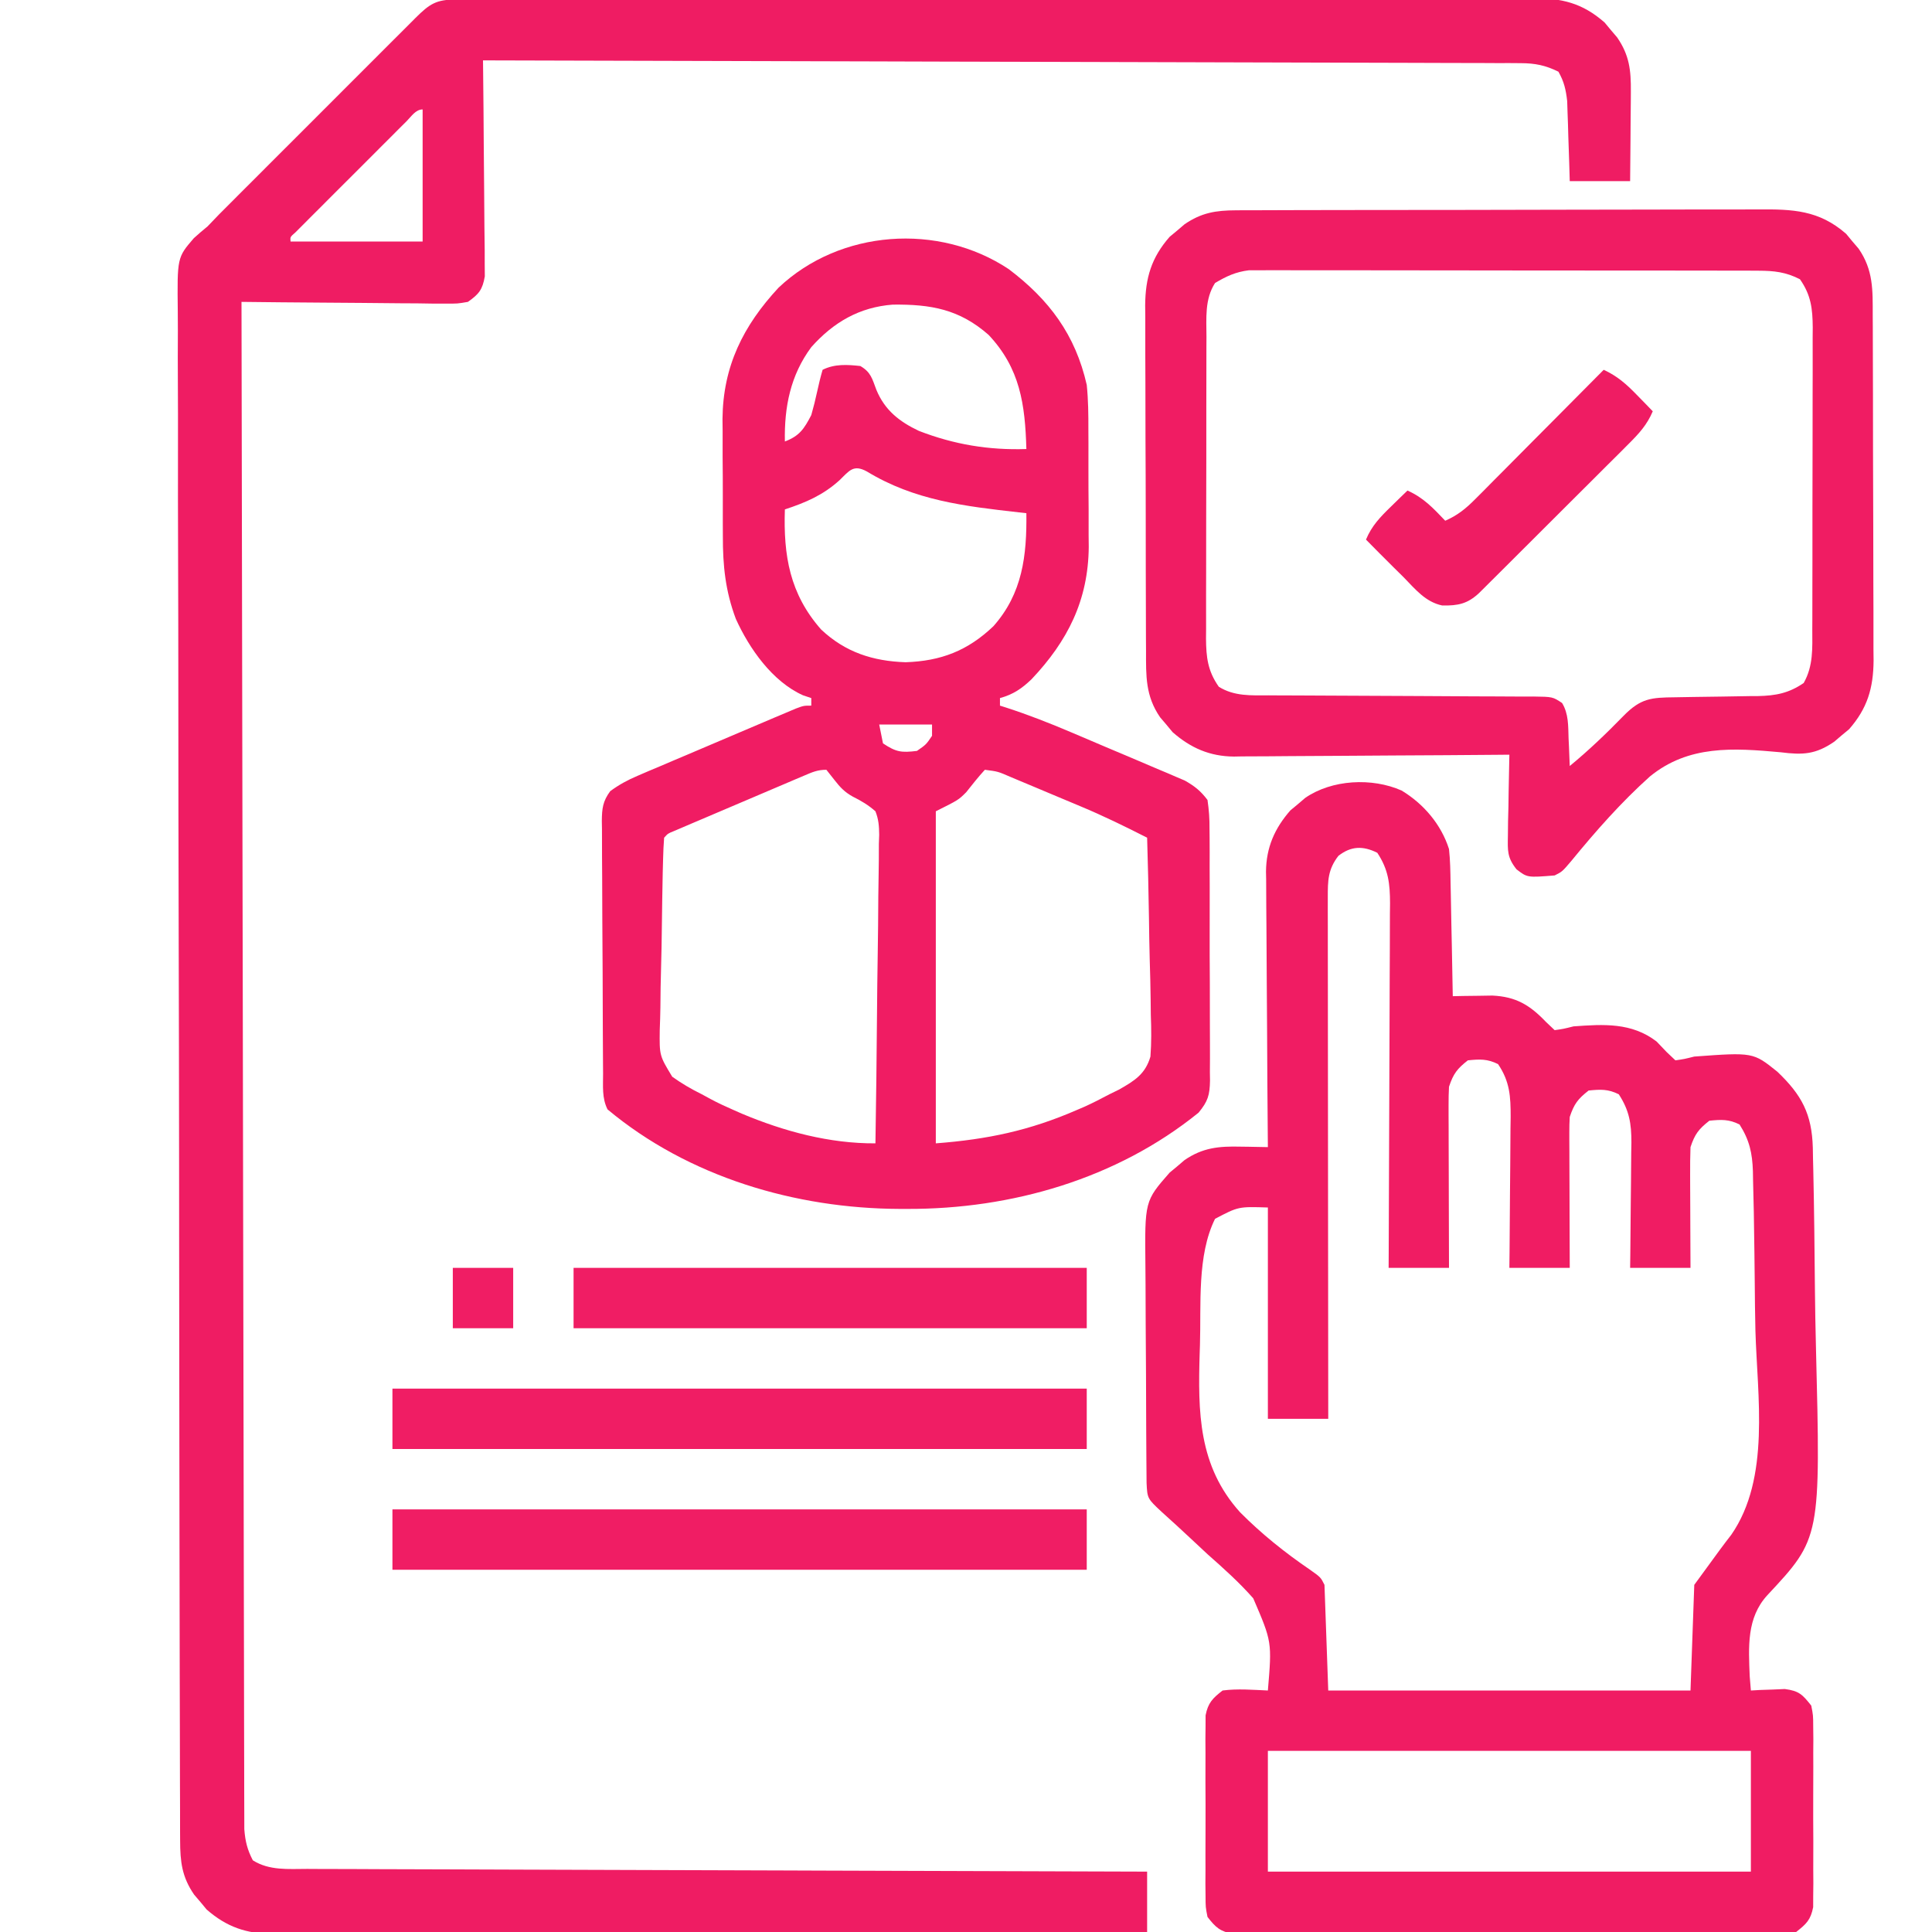
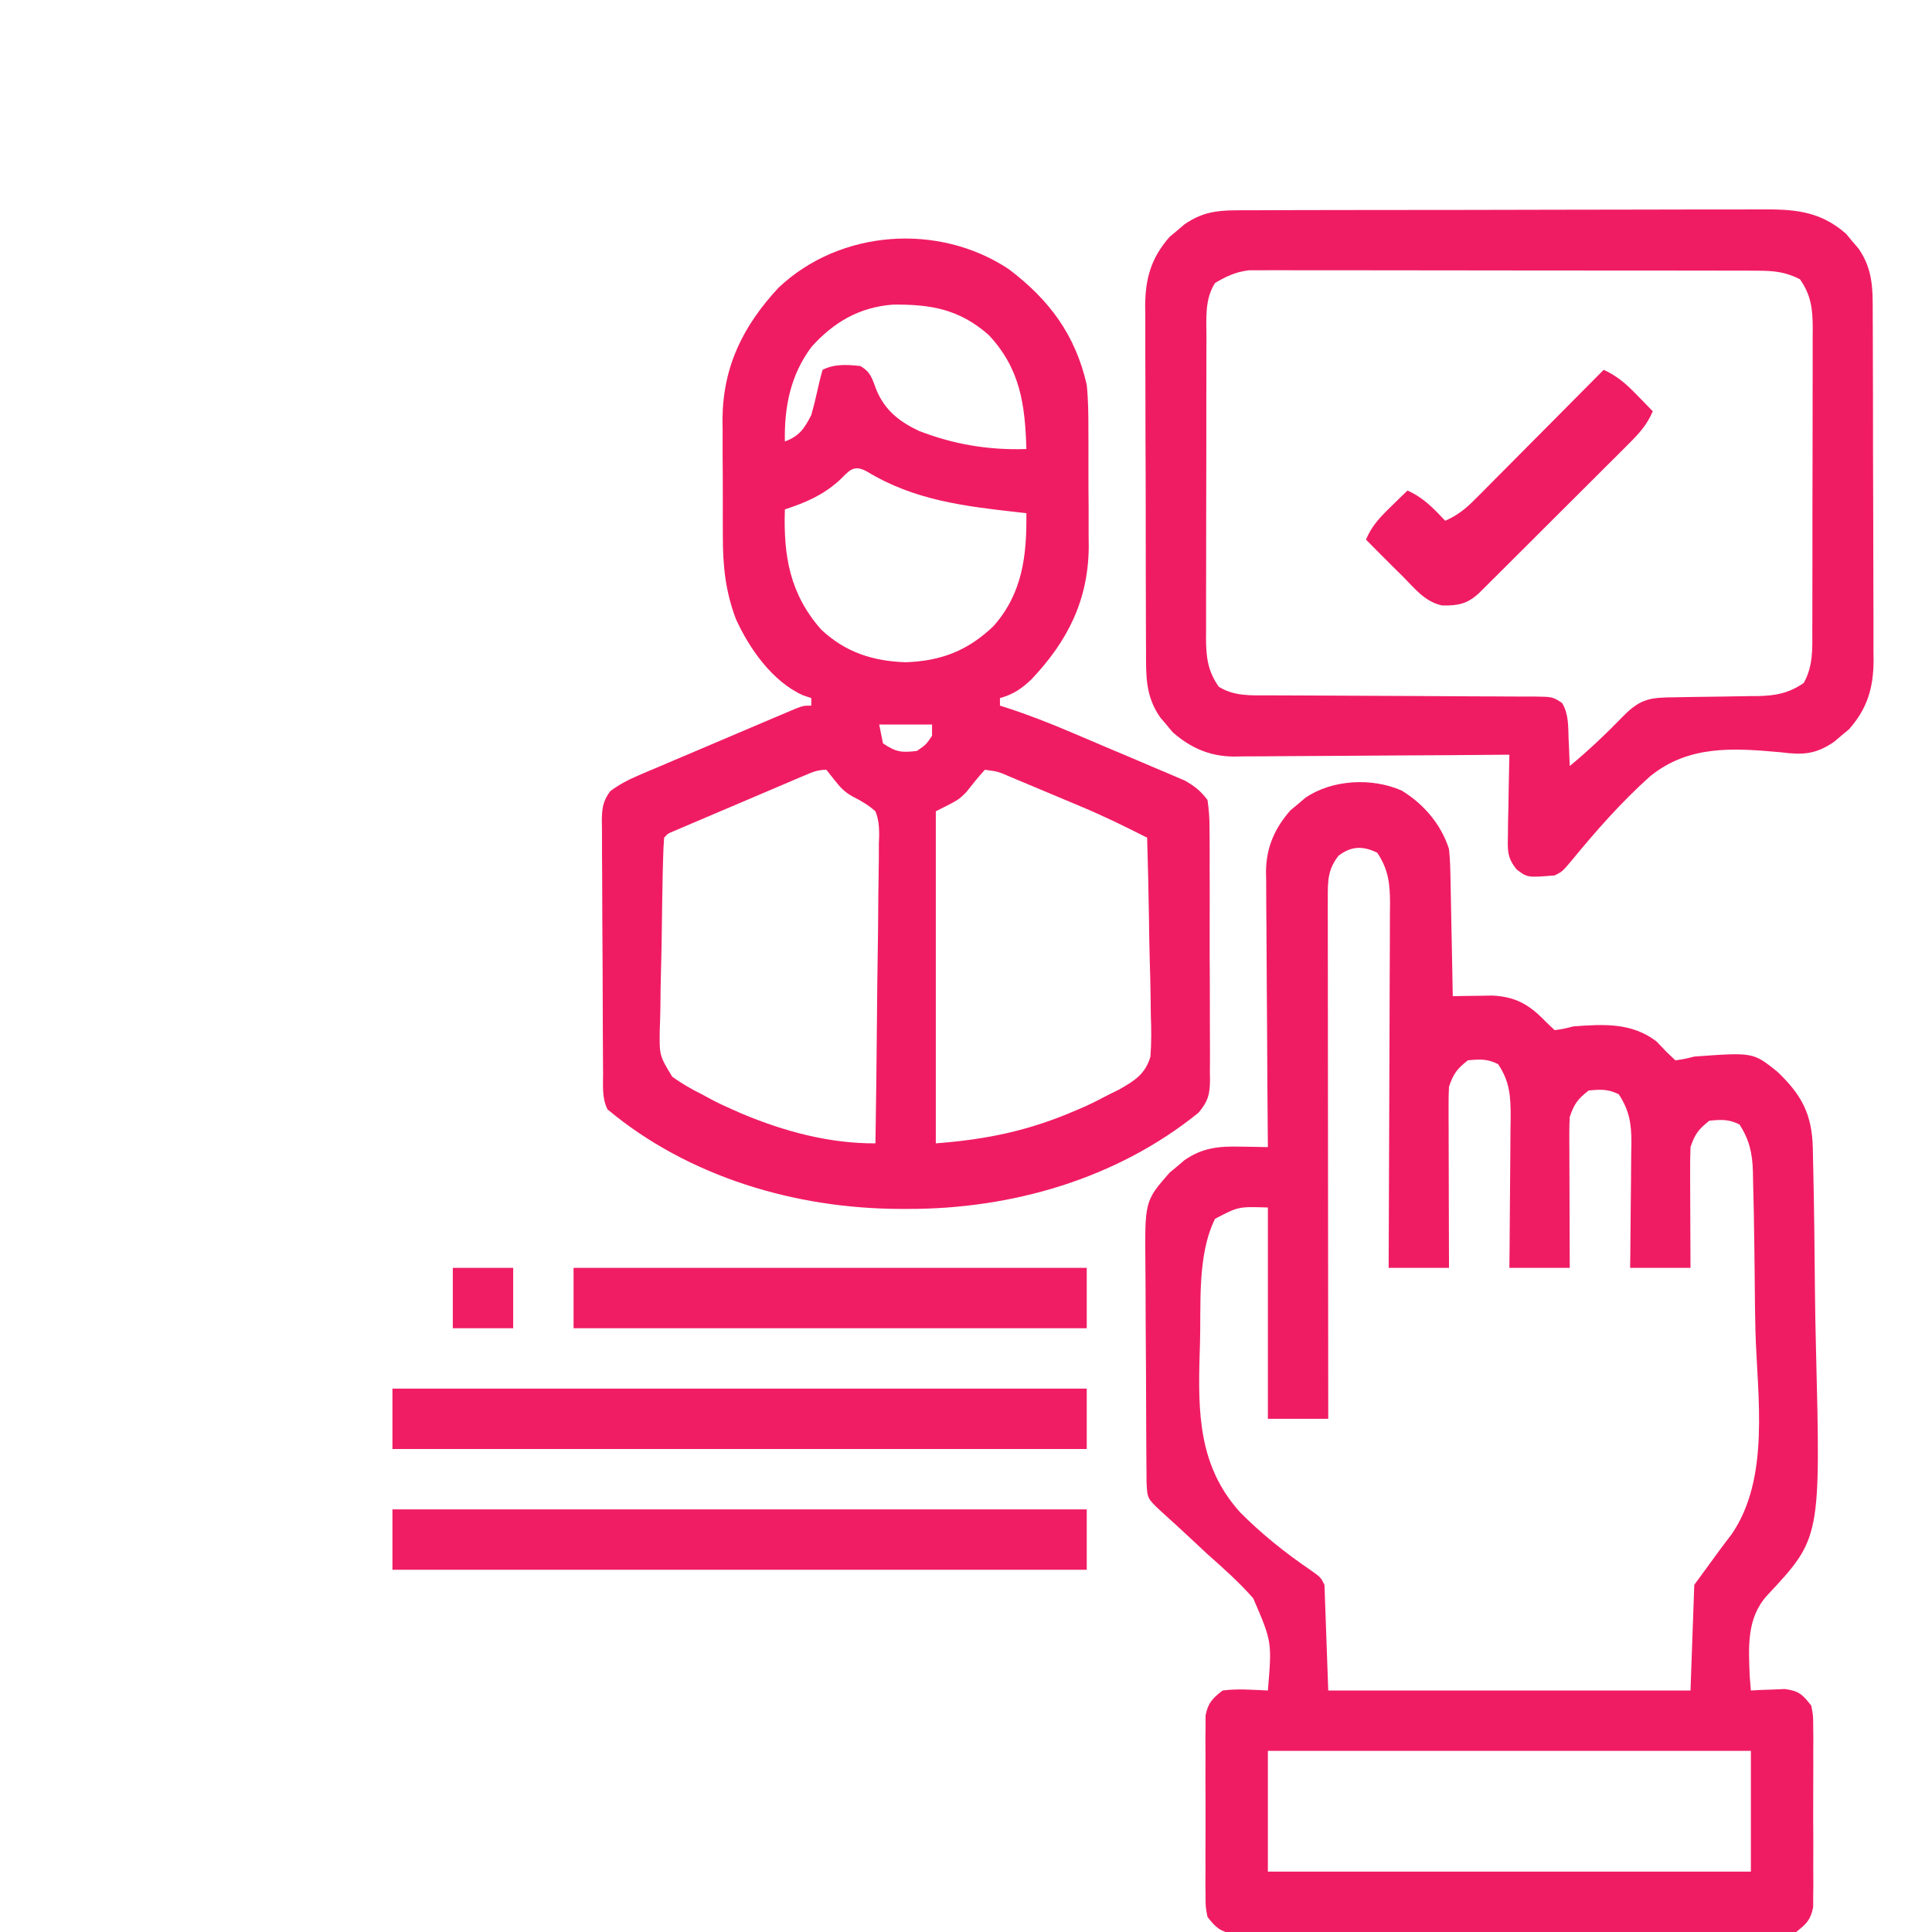
<svg xmlns="http://www.w3.org/2000/svg" version="1.1" width="512" height="512">
-   <path d="M0 0 C1.041 -0.004 2.081 -0.009 3.153 -0.014 C4.305 -0.013 5.458 -0.013 6.645 -0.013 C7.862 -0.017 9.079 -0.02 10.333 -0.024 C13.722 -0.033 17.111 -0.038 20.5 -0.04 C24.151 -0.044 27.802 -0.054 31.453 -0.063 C40.277 -0.082 49.101 -0.093 57.925 -0.101 C62.079 -0.106 66.233 -0.111 70.387 -0.116 C84.195 -0.133 98.003 -0.148 111.811 -0.155 C115.395 -0.157 118.98 -0.159 122.565 -0.161 C123.901 -0.162 123.901 -0.162 125.265 -0.162 C139.696 -0.171 154.127 -0.196 168.558 -0.229 C183.37 -0.262 198.182 -0.28 212.994 -0.283 C221.312 -0.285 229.63 -0.294 237.948 -0.319 C245.033 -0.341 252.118 -0.349 259.202 -0.339 C262.817 -0.335 266.431 -0.337 270.045 -0.356 C273.966 -0.377 277.886 -0.367 281.807 -0.354 C282.946 -0.364 284.084 -0.375 285.258 -0.387 C292.999 -0.324 298.365 0.856 304.349 6.099 C304.888 6.75 305.427 7.401 305.982 8.072 C306.536 8.72 307.09 9.369 307.661 10.037 C310.909 14.751 311.349 18.731 311.302 24.404 C311.298 25.425 311.298 25.425 311.293 26.467 C311.282 28.627 311.257 30.787 311.232 32.947 C311.222 34.417 311.212 35.888 311.204 37.359 C311.184 40.951 311.145 44.542 311.107 48.134 C305.827 48.134 300.547 48.134 295.107 48.134 C295.058 46.46 295.009 44.785 294.958 43.06 C294.883 40.856 294.808 38.651 294.732 36.447 C294.685 34.793 294.685 34.793 294.638 33.105 C294.599 32.038 294.561 30.972 294.521 29.873 C294.474 28.404 294.474 28.404 294.426 26.905 C294.079 23.891 293.608 21.779 292.107 19.134 C288.694 17.441 285.905 16.883 282.119 16.873 C281.133 16.865 280.148 16.858 279.133 16.85 C278.058 16.852 276.983 16.854 275.876 16.856 C274.728 16.85 273.58 16.844 272.398 16.838 C269.217 16.824 266.035 16.819 262.854 16.818 C259.422 16.814 255.99 16.799 252.558 16.785 C246.613 16.763 240.668 16.748 234.723 16.738 C226.128 16.723 217.532 16.697 208.937 16.669 C194.992 16.624 181.046 16.587 167.101 16.556 C153.554 16.526 140.007 16.492 126.461 16.452 C125.626 16.449 124.791 16.447 123.93 16.444 C119.741 16.432 115.552 16.419 111.363 16.407 C76.611 16.303 41.859 16.214 7.107 16.134 C7.116 16.877 7.124 17.62 7.134 18.385 C7.214 25.389 7.275 32.392 7.314 39.396 C7.335 42.997 7.363 46.597 7.408 50.198 C7.452 53.673 7.476 57.148 7.486 60.624 C7.497 62.594 7.528 64.563 7.56 66.533 C7.56 68.335 7.56 68.335 7.561 70.172 C7.57 71.229 7.579 72.286 7.588 73.375 C6.97 76.919 6.032 78.068 3.107 80.134 C0.348 80.615 0.348 80.615 -2.855 80.588 C-4.056 80.588 -5.257 80.588 -6.494 80.587 C-7.786 80.567 -9.078 80.546 -10.409 80.525 C-11.748 80.517 -13.088 80.512 -14.427 80.508 C-17.946 80.492 -21.464 80.453 -24.982 80.409 C-28.575 80.368 -32.168 80.35 -35.761 80.33 C-42.805 80.287 -49.849 80.218 -56.893 80.134 C-56.812 132.026 -56.719 183.918 -56.613 235.809 C-56.601 241.931 -56.588 248.054 -56.576 254.176 C-56.572 256.004 -56.572 256.004 -56.568 257.869 C-56.529 277.621 -56.496 297.373 -56.466 317.125 C-56.435 337.383 -56.396 357.641 -56.351 377.898 C-56.323 390.405 -56.301 402.911 -56.286 415.418 C-56.276 423.986 -56.258 432.555 -56.234 441.124 C-56.221 446.072 -56.211 451.021 -56.209 455.969 C-56.208 460.496 -56.197 465.023 -56.179 469.55 C-56.174 471.191 -56.173 472.832 -56.175 474.472 C-56.178 476.697 -56.168 478.922 -56.155 481.147 C-56.153 482.385 -56.15 483.622 -56.148 484.897 C-55.896 488.095 -55.364 490.297 -53.893 493.134 C-49.543 495.9 -44.469 495.424 -39.484 495.413 C-38.533 495.418 -37.581 495.424 -36.601 495.43 C-33.41 495.447 -30.22 495.45 -27.029 495.453 C-24.742 495.462 -22.456 495.473 -20.17 495.484 C-13.959 495.511 -7.749 495.526 -1.539 495.539 C4.95 495.555 11.439 495.581 17.928 495.607 C28.82 495.648 39.713 495.683 50.605 495.712 C61.823 495.743 73.042 495.777 84.26 495.817 C84.952 495.819 85.644 495.822 86.356 495.824 C89.826 495.837 93.296 495.849 96.766 495.862 C125.546 495.965 154.326 496.054 183.107 496.134 C183.107 501.414 183.107 506.694 183.107 512.134 C152.796 512.226 122.485 512.296 92.174 512.338 C88.594 512.343 85.014 512.349 81.434 512.354 C80.722 512.355 80.009 512.356 79.275 512.357 C67.741 512.375 56.206 512.406 44.672 512.443 C32.834 512.48 20.996 512.502 9.158 512.511 C2.51 512.516 -4.138 512.528 -10.786 512.557 C-17.043 512.584 -23.301 512.593 -29.559 512.587 C-31.855 512.588 -34.151 512.596 -36.447 512.611 C-39.584 512.631 -42.721 512.626 -45.858 512.615 C-47.218 512.633 -47.218 512.633 -48.605 512.651 C-55.593 512.585 -60.843 510.807 -66.136 506.169 C-66.674 505.518 -67.213 504.867 -67.768 504.197 C-68.323 503.548 -68.877 502.9 -69.448 502.232 C-72.684 497.536 -73.146 493.522 -73.159 487.873 C-73.163 487.148 -73.168 486.424 -73.172 485.678 C-73.185 483.244 -73.183 480.81 -73.181 478.376 C-73.187 476.616 -73.194 474.856 -73.201 473.096 C-73.219 468.255 -73.225 463.413 -73.228 458.571 C-73.234 453.352 -73.251 448.132 -73.266 442.912 C-73.301 430.306 -73.317 417.7 -73.331 405.094 C-73.338 399.159 -73.347 393.224 -73.356 387.29 C-73.385 367.565 -73.41 347.841 -73.42 328.116 C-73.421 326.854 -73.422 325.591 -73.422 324.291 C-73.423 323.025 -73.424 321.76 -73.424 320.456 C-73.426 317.891 -73.427 315.327 -73.429 312.762 C-73.429 311.49 -73.43 310.218 -73.431 308.908 C-73.443 288.288 -73.486 267.669 -73.542 247.05 C-73.598 225.887 -73.629 204.724 -73.633 183.561 C-73.636 171.676 -73.651 159.791 -73.695 147.906 C-73.732 137.787 -73.745 127.669 -73.727 117.55 C-73.718 112.386 -73.721 107.223 -73.755 102.06 C-73.785 97.333 -73.783 92.607 -73.755 87.879 C-73.751 86.169 -73.758 84.459 -73.779 82.75 C-73.941 68.385 -73.941 68.385 -69.532 63.263 C-68.348 62.187 -67.136 61.141 -65.893 60.134 C-64.859 59.081 -63.834 58.017 -62.825 56.939 C-61.791 55.899 -60.754 54.861 -59.714 53.826 C-59.141 53.251 -58.568 52.676 -57.977 52.083 C-56.112 50.214 -54.243 48.348 -52.374 46.482 C-51.066 45.173 -49.758 43.864 -48.45 42.555 C-45.724 39.828 -42.996 37.102 -40.268 34.378 C-36.766 30.882 -33.269 27.382 -29.773 23.88 C-27.08 21.183 -24.385 18.49 -21.689 15.796 C-20.398 14.506 -19.107 13.214 -17.817 11.922 C-16.022 10.125 -14.224 8.33 -12.425 6.537 C-11.625 5.734 -11.625 5.734 -10.809 4.914 C-7.012 1.139 -5.31 0.011 0 0 Z M-13.128 32.239 C-13.809 32.917 -14.489 33.594 -15.19 34.292 C-15.929 35.033 -16.668 35.774 -17.428 36.537 C-18.182 37.289 -18.935 38.041 -19.711 38.816 C-21.307 40.411 -22.902 42.008 -24.495 43.606 C-26.945 46.061 -29.4 48.511 -31.856 50.96 C-33.401 52.506 -34.946 54.053 -36.491 55.599 C-37.232 56.338 -37.972 57.076 -38.735 57.837 C-39.413 58.518 -40.09 59.198 -40.788 59.9 C-41.389 60.501 -41.99 61.103 -42.609 61.723 C-44.006 62.94 -44.006 62.94 -43.893 64.134 C-32.343 64.134 -20.793 64.134 -8.893 64.134 C-8.893 52.584 -8.893 41.034 -8.893 29.134 C-10.741 29.134 -11.891 31.004 -13.128 32.239 Z " fill="#EF1C63" transform="translate(120.893,-0.134)" />
  <path d="M0 0 C5.862 3.542 10.484 8.983 12.562 15.5 C12.889 18.504 12.934 21.5 12.977 24.52 C12.996 25.378 13.015 26.237 13.035 27.121 C13.095 29.852 13.141 32.582 13.188 35.312 C13.226 37.169 13.265 39.025 13.305 40.881 C13.4 45.42 13.485 49.96 13.562 54.5 C14.52 54.48 15.478 54.461 16.465 54.441 C17.723 54.425 18.981 54.41 20.277 54.395 C22.147 54.365 22.147 54.365 24.054 54.335 C30.329 54.63 33.988 56.852 38.25 61.312 C39.013 62.034 39.776 62.756 40.562 63.5 C42.888 63.169 42.888 63.169 45.562 62.5 C53.542 61.918 60.962 61.445 67.562 66.5 C68.449 67.428 69.336 68.356 70.25 69.312 C71.013 70.034 71.776 70.756 72.562 71.5 C74.888 71.169 74.888 71.169 77.562 70.5 C93.166 69.363 93.166 69.363 99.562 74.5 C106.039 80.667 108.728 85.715 108.978 94.657 C108.994 95.603 109.011 96.55 109.028 97.525 C109.052 98.532 109.076 99.54 109.101 100.578 C109.34 111.16 109.443 121.745 109.537 132.329 C109.586 137.329 109.676 142.326 109.804 147.324 C111.072 198.098 111.072 198.098 96.947 213.223 C91.399 219.245 91.949 226.943 92.254 234.715 C92.356 235.964 92.458 237.213 92.562 238.5 C93.382 238.454 94.202 238.407 95.047 238.359 C96.125 238.323 97.202 238.287 98.312 238.25 C99.38 238.204 100.447 238.157 101.547 238.109 C105.327 238.599 106.221 239.552 108.562 242.5 C109.07 245.08 109.07 245.08 109.08 248.031 C109.099 249.693 109.099 249.693 109.118 251.389 C109.11 252.58 109.102 253.772 109.094 255 C109.098 256.228 109.101 257.456 109.105 258.721 C109.108 261.316 109.101 263.912 109.084 266.508 C109.063 270.485 109.084 274.46 109.109 278.438 C109.107 280.958 109.102 283.479 109.094 286 C109.102 287.192 109.11 288.383 109.118 289.611 C109.106 290.719 109.093 291.827 109.08 292.969 C109.077 293.943 109.074 294.917 109.07 295.92 C108.4 299.326 107.266 300.355 104.562 302.5 C101.708 303.003 101.708 303.003 98.338 303.008 C96.42 303.025 96.42 303.025 94.463 303.042 C93.048 303.034 91.634 303.026 90.219 303.018 C88.727 303.023 87.236 303.03 85.744 303.039 C81.694 303.057 77.645 303.05 73.595 303.037 C69.359 303.027 65.122 303.037 60.885 303.043 C53.769 303.05 46.654 303.041 39.539 303.021 C31.311 303 23.084 303.007 14.857 303.029 C7.794 303.047 0.732 303.05 -6.331 303.039 C-10.55 303.033 -14.768 303.032 -18.987 303.045 C-22.953 303.057 -26.919 303.049 -30.885 303.026 C-32.341 303.02 -33.797 303.022 -35.253 303.031 C-37.24 303.042 -39.226 303.025 -41.213 303.008 C-42.881 303.006 -42.881 303.006 -44.583 303.003 C-48.1 302.383 -49.281 301.296 -51.438 298.5 C-51.945 295.92 -51.945 295.92 -51.955 292.969 C-51.968 291.861 -51.98 290.753 -51.993 289.611 C-51.985 288.42 -51.977 287.228 -51.969 286 C-51.973 284.772 -51.976 283.544 -51.98 282.279 C-51.983 279.684 -51.976 277.088 -51.959 274.492 C-51.938 270.515 -51.959 266.54 -51.984 262.562 C-51.982 260.042 -51.977 257.521 -51.969 255 C-51.977 253.808 -51.985 252.617 -51.993 251.389 C-51.981 250.281 -51.968 249.173 -51.955 248.031 C-51.952 247.057 -51.949 246.083 -51.945 245.08 C-51.291 241.757 -50.081 240.558 -47.438 238.5 C-43.418 237.979 -39.479 238.324 -35.438 238.5 C-34.351 225.604 -34.351 225.604 -39.316 214.069 C-43.045 209.835 -47.213 206.104 -51.438 202.375 C-52.874 201.042 -54.307 199.705 -55.734 198.363 C-58.326 195.933 -60.942 193.536 -63.586 191.164 C-67.383 187.617 -67.383 187.617 -67.585 183.466 C-67.595 182.162 -67.604 180.858 -67.615 179.515 C-67.621 178.796 -67.628 178.077 -67.634 177.336 C-67.654 174.951 -67.666 172.565 -67.676 170.18 C-67.68 169.364 -67.684 168.548 -67.688 167.708 C-67.709 163.387 -67.723 159.066 -67.733 154.745 C-67.744 150.293 -67.778 145.842 -67.818 141.39 C-67.844 137.958 -67.852 134.527 -67.856 131.095 C-67.861 129.455 -67.872 127.814 -67.891 126.174 C-68.076 108.793 -68.076 108.793 -61.473 101.258 C-60.822 100.719 -60.171 100.18 -59.5 99.625 C-58.852 99.071 -58.203 98.516 -57.535 97.945 C-52.71 94.621 -48.366 94.232 -42.625 94.375 C-41.932 94.384 -41.239 94.393 -40.525 94.402 C-38.829 94.426 -37.133 94.462 -35.438 94.5 C-35.446 93.528 -35.455 92.556 -35.464 91.555 C-35.546 82.374 -35.606 73.194 -35.645 64.014 C-35.666 59.294 -35.694 54.575 -35.739 49.856 C-35.783 45.298 -35.807 40.74 -35.817 36.181 C-35.824 34.446 -35.839 32.711 -35.86 30.976 C-35.89 28.537 -35.893 26.099 -35.892 23.66 C-35.913 22.595 -35.913 22.595 -35.935 21.509 C-35.883 15.093 -33.654 10.029 -29.473 5.258 C-28.822 4.719 -28.171 4.18 -27.5 3.625 C-26.852 3.071 -26.203 2.516 -25.535 1.945 C-18.471 -2.922 -7.844 -3.476 0 0 Z M-16.75 17.312 C-19.545 20.935 -19.562 23.896 -19.558 28.328 C-19.559 29.543 -19.561 30.759 -19.562 32.012 C-19.558 33.361 -19.555 34.71 -19.551 36.059 C-19.551 37.478 -19.551 38.898 -19.551 40.317 C-19.552 44.172 -19.546 48.027 -19.539 51.882 C-19.533 55.91 -19.532 59.938 -19.531 63.966 C-19.528 71.594 -19.52 79.223 -19.51 86.851 C-19.498 95.535 -19.493 104.22 -19.488 112.904 C-19.477 130.769 -19.46 148.635 -19.438 166.5 C-24.718 166.5 -29.997 166.5 -35.438 166.5 C-35.438 148.02 -35.438 129.54 -35.438 110.5 C-43.245 110.247 -43.245 110.247 -49.438 113.5 C-54.256 123.237 -53.1 136.256 -53.438 146.938 C-53.46 147.618 -53.483 148.298 -53.506 148.999 C-53.975 164.725 -53.899 178.968 -42.802 191.273 C-37.168 196.953 -30.911 201.97 -24.305 206.471 C-21.438 208.5 -21.438 208.5 -20.438 210.5 C-20.108 219.74 -19.777 228.98 -19.438 238.5 C12.242 238.5 43.922 238.5 76.562 238.5 C76.892 229.26 77.222 220.02 77.562 210.5 C85.055 200.223 85.055 200.223 87.373 197.223 C97.78 182.206 94.264 160.531 93.767 143.159 C93.66 138.832 93.622 134.506 93.586 130.178 C93.542 124.992 93.466 119.807 93.383 114.621 C93.368 113.642 93.353 112.663 93.338 111.655 C93.289 108.887 93.219 106.12 93.141 103.353 C93.128 102.541 93.116 101.729 93.102 100.893 C92.938 96.081 92.206 92.675 89.562 88.5 C86.722 87.08 84.708 87.185 81.562 87.5 C78.715 89.732 77.713 91.05 76.562 94.5 C76.478 96.941 76.446 99.353 76.465 101.793 C76.466 102.499 76.468 103.205 76.469 103.932 C76.475 106.184 76.487 108.436 76.5 110.688 C76.505 112.215 76.51 113.743 76.514 115.271 C76.524 119.014 76.543 122.757 76.562 126.5 C71.282 126.5 66.002 126.5 60.562 126.5 C60.578 125.32 60.594 124.139 60.61 122.923 C60.665 118.529 60.699 114.134 60.727 109.74 C60.742 107.841 60.763 105.942 60.789 104.042 C60.825 101.307 60.842 98.572 60.855 95.836 C60.871 94.992 60.886 94.148 60.902 93.278 C60.904 88.275 60.367 84.827 57.562 80.5 C54.722 79.08 52.708 79.185 49.562 79.5 C46.715 81.732 45.713 83.05 44.562 86.5 C44.477 87.835 44.445 89.174 44.449 90.512 C44.449 91.313 44.449 92.114 44.449 92.939 C44.454 93.798 44.46 94.657 44.465 95.543 C44.466 96.427 44.468 97.31 44.469 98.221 C44.475 101.043 44.487 103.865 44.5 106.688 C44.505 108.601 44.51 110.514 44.514 112.428 C44.525 117.119 44.542 121.809 44.562 126.5 C39.282 126.5 34.002 126.5 28.562 126.5 C28.578 125.077 28.594 123.655 28.61 122.189 C28.664 116.9 28.699 111.611 28.727 106.322 C28.742 104.035 28.763 101.748 28.789 99.46 C28.825 96.169 28.842 92.878 28.855 89.586 C28.871 88.567 28.886 87.548 28.902 86.498 C28.904 81.094 28.702 77.13 25.562 72.5 C22.722 71.08 20.708 71.185 17.562 71.5 C14.715 73.732 13.713 75.05 12.562 78.5 C12.475 80.08 12.445 81.664 12.449 83.247 C12.449 84.208 12.449 85.168 12.449 86.158 C12.454 87.193 12.46 88.227 12.465 89.293 C12.466 90.354 12.468 91.415 12.469 92.509 C12.475 95.902 12.487 99.295 12.5 102.688 C12.505 104.986 12.51 107.285 12.514 109.584 C12.525 115.223 12.542 120.861 12.562 126.5 C7.282 126.5 2.002 126.5 -3.438 126.5 C-3.431 125.21 -3.424 123.921 -3.417 122.592 C-3.356 110.438 -3.312 98.285 -3.282 86.131 C-3.266 79.883 -3.245 73.635 -3.211 67.386 C-3.179 61.356 -3.161 55.326 -3.153 49.296 C-3.147 46.996 -3.137 44.695 -3.12 42.395 C-3.099 39.172 -3.096 35.95 -3.097 32.728 C-3.086 31.777 -3.075 30.826 -3.064 29.846 C-3.088 24.656 -3.48 20.969 -6.438 16.5 C-10.233 14.602 -13.411 14.695 -16.75 17.312 Z M-35.438 254.5 C-35.438 265.06 -35.438 275.62 -35.438 286.5 C6.803 286.5 49.042 286.5 92.562 286.5 C92.562 275.94 92.562 265.38 92.562 254.5 C50.322 254.5 8.082 254.5 -35.438 254.5 Z " fill="#F01C63" transform="translate(371.438,209.5)" />
  <path d="M0 0 C10.746 8.115 17.676 17.407 20.688 30.688 C21.098 34.669 21.132 38.616 21.121 42.617 C21.126 43.729 21.132 44.84 21.137 45.986 C21.143 48.324 21.142 50.662 21.134 53 C21.125 56.546 21.154 60.091 21.186 63.637 C21.187 65.922 21.187 68.207 21.184 70.492 C21.195 71.536 21.206 72.58 21.218 73.656 C21.086 87.761 15.642 98.565 6.062 108.688 C3.48 111.165 1.201 112.729 -2.312 113.688 C-2.312 114.347 -2.312 115.007 -2.312 115.688 C-1.778 115.857 -1.243 116.026 -0.693 116.2 C5.208 118.111 10.908 120.35 16.613 122.777 C17.523 123.163 18.433 123.549 19.371 123.946 C21.278 124.757 23.185 125.57 25.091 126.385 C28.005 127.627 30.925 128.856 33.846 130.084 C35.706 130.877 37.566 131.67 39.426 132.465 C40.296 132.829 41.165 133.192 42.062 133.567 C42.873 133.917 43.685 134.268 44.521 134.629 C45.231 134.93 45.941 135.232 46.673 135.543 C49.284 137.026 50.866 138.27 52.688 140.688 C53.087 143.395 53.245 145.699 53.221 148.406 C53.23 149.179 53.238 149.952 53.247 150.748 C53.27 153.3 53.263 155.85 53.254 158.402 C53.259 160.178 53.265 161.954 53.273 163.73 C53.283 167.452 53.279 171.173 53.264 174.894 C53.247 179.661 53.27 184.426 53.305 189.192 C53.327 192.86 53.326 196.527 53.318 200.194 C53.317 201.951 53.324 203.708 53.338 205.465 C53.356 207.924 53.341 210.381 53.319 212.84 C53.336 213.925 53.336 213.925 53.354 215.033 C53.281 218.905 52.816 220.531 50.319 223.556 C28.635 241.123 0.704 249.143 -26.812 249.062 C-27.513 249.062 -28.214 249.061 -28.936 249.061 C-56.44 248.963 -84.838 240.633 -106.312 222.688 C-107.828 219.656 -107.477 216.507 -107.49 213.18 C-107.496 212.406 -107.503 211.632 -107.509 210.834 C-107.529 208.267 -107.541 205.7 -107.551 203.133 C-107.555 202.257 -107.559 201.381 -107.563 200.479 C-107.584 195.845 -107.598 191.211 -107.608 186.577 C-107.619 181.786 -107.653 176.995 -107.693 172.205 C-107.719 168.524 -107.727 164.844 -107.731 161.164 C-107.736 159.397 -107.747 157.631 -107.766 155.865 C-107.79 153.394 -107.789 150.925 -107.782 148.454 C-107.795 147.723 -107.808 146.993 -107.821 146.24 C-107.787 142.942 -107.57 141.037 -105.591 138.351 C-103.242 136.636 -101.067 135.444 -98.392 134.306 C-97.418 133.886 -96.444 133.465 -95.44 133.033 C-94.395 132.594 -93.35 132.155 -92.273 131.703 C-91.196 131.243 -90.119 130.782 -89.009 130.308 C-86.737 129.339 -84.462 128.374 -82.186 127.414 C-78.69 125.938 -75.2 124.449 -71.711 122.957 C-69.503 122.017 -67.295 121.079 -65.086 120.141 C-64.037 119.694 -62.988 119.247 -61.907 118.787 C-60.939 118.379 -59.971 117.972 -58.974 117.552 C-58.12 117.191 -57.266 116.83 -56.386 116.458 C-54.312 115.688 -54.312 115.688 -52.312 115.688 C-52.312 115.028 -52.312 114.368 -52.312 113.688 C-53.413 113.316 -53.413 113.316 -54.535 112.938 C-62.622 109.298 -68.735 100.591 -72.312 92.688 C-75.075 85.317 -75.768 78.589 -75.746 70.758 C-75.751 69.646 -75.757 68.535 -75.762 67.389 C-75.768 65.051 -75.767 62.713 -75.759 60.375 C-75.75 56.829 -75.779 53.284 -75.811 49.738 C-75.812 47.453 -75.812 45.168 -75.809 42.883 C-75.82 41.839 -75.831 40.795 -75.843 39.719 C-75.713 25.771 -70.376 15.043 -61 4.938 C-44.705 -10.485 -18.584 -12.334 0 0 Z M-52.312 20.688 C-57.831 28.116 -59.493 36.551 -59.312 45.688 C-55.423 44.212 -54.206 42.328 -52.312 38.688 C-51.723 36.623 -51.202 34.537 -50.75 32.438 C-50.333 30.506 -49.868 28.583 -49.312 26.688 C-46.124 25.093 -42.782 25.309 -39.312 25.688 C-36.534 27.316 -36.213 28.951 -35.062 32 C-32.836 37.385 -28.997 40.416 -23.797 42.879 C-14.471 46.489 -5.281 48.014 4.688 47.688 C4.346 35.821 3.034 26.331 -5.312 17.445 C-13.085 10.614 -20.626 9.31 -30.703 9.414 C-39.563 10.085 -46.451 14.095 -52.312 20.688 Z M-44.812 55.938 C-49.195 59.909 -53.745 61.851 -59.312 63.688 C-59.714 75.926 -58.03 86.051 -49.715 95.504 C-43.32 101.536 -36.001 103.904 -27.312 104.188 C-17.946 103.873 -10.879 101.142 -4.066 94.66 C3.673 85.956 4.819 75.92 4.688 64.688 C4.054 64.618 3.42 64.548 2.767 64.476 C-11.681 62.843 -24.925 61.329 -37.57 53.641 C-41.127 51.695 -42.195 53.385 -44.812 55.938 Z M-34.312 120.688 C-33.983 122.338 -33.653 123.987 -33.312 125.688 C-29.821 128.015 -28.42 128.19 -24.312 127.688 C-21.873 125.999 -21.873 125.999 -20.312 123.688 C-20.312 122.698 -20.312 121.707 -20.312 120.688 C-24.933 120.688 -29.552 120.688 -34.312 120.688 Z M-6.312 132.688 C-8.07 134.595 -9.653 136.614 -11.266 138.645 C-13.312 140.688 -13.312 140.688 -19.312 143.688 C-19.312 172.727 -19.312 201.768 -19.312 231.688 C-5.53 230.627 5.506 228.296 18 222.875 C18.716 222.568 19.433 222.261 20.171 221.945 C22.393 220.939 24.53 219.826 26.688 218.688 C27.539 218.271 28.391 217.855 29.269 217.425 C33.362 215.085 36.195 213.363 37.564 208.703 C37.846 204.984 37.812 201.387 37.664 197.66 C37.645 196.303 37.631 194.945 37.621 193.587 C37.583 190.033 37.485 186.482 37.374 182.93 C37.271 179.297 37.226 175.663 37.176 172.029 C37.069 164.914 36.898 157.801 36.688 150.688 C30.863 147.721 25.033 144.871 19 142.355 C18.331 142.074 17.662 141.793 16.972 141.503 C15.582 140.919 14.19 140.337 12.798 139.756 C10.661 138.864 8.528 137.965 6.395 137.064 C5.034 136.494 3.673 135.925 2.312 135.355 C1.358 134.952 1.358 134.952 0.384 134.541 C-2.855 133.138 -2.855 133.138 -6.312 132.688 Z M-54.196 134.232 C-55.392 134.738 -55.392 134.738 -56.612 135.254 C-57.474 135.622 -58.335 135.991 -59.223 136.371 C-60.105 136.746 -60.988 137.121 -61.897 137.507 C-63.765 138.302 -65.632 139.098 -67.498 139.896 C-70.365 141.121 -73.234 142.339 -76.104 143.557 C-77.914 144.328 -79.725 145.099 -81.535 145.871 C-82.399 146.238 -83.262 146.604 -84.152 146.982 C-84.946 147.323 -85.74 147.663 -86.559 148.013 C-87.261 148.313 -87.964 148.613 -88.687 148.922 C-90.314 149.576 -90.314 149.576 -91.312 150.688 C-91.459 152.551 -91.535 154.421 -91.585 156.29 C-91.617 157.488 -91.649 158.687 -91.682 159.922 C-91.778 164.703 -91.859 169.485 -91.913 174.267 C-91.954 177.897 -92.014 181.524 -92.122 185.152 C-92.226 188.662 -92.28 192.168 -92.3 195.679 C-92.324 197.66 -92.397 199.64 -92.471 201.62 C-92.558 208.424 -92.558 208.424 -89.164 214.03 C-86.616 215.846 -84.117 217.307 -81.312 218.688 C-80.181 219.303 -80.181 219.303 -79.027 219.93 C-77.052 220.991 -75.054 221.914 -73 222.812 C-72.249 223.144 -71.497 223.475 -70.723 223.816 C-59.539 228.519 -47.462 231.763 -35.312 231.688 C-35.127 220.3 -34.985 208.914 -34.898 197.525 C-34.856 192.237 -34.8 186.95 -34.709 181.662 C-34.622 176.559 -34.574 171.458 -34.553 166.354 C-34.539 164.407 -34.51 162.46 -34.467 160.513 C-34.409 157.785 -34.401 155.062 -34.404 152.333 C-34.361 151.126 -34.361 151.126 -34.317 149.894 C-34.351 147.568 -34.463 145.856 -35.312 143.688 C-37.208 142.024 -39.057 140.92 -41.314 139.801 C-43.504 138.581 -44.658 137.343 -46.188 135.375 C-46.889 134.488 -47.59 133.601 -48.312 132.688 C-50.671 132.688 -52.025 133.309 -54.196 134.232 Z " fill="#F01C63" transform="translate(267.312,71.312)" />
  <path d="M0 0 C0.966 -0.007 0.966 -0.007 1.951 -0.014 C4.1 -0.026 6.249 -0.025 8.399 -0.023 C9.943 -0.029 11.488 -0.036 13.032 -0.043 C17.222 -0.061 21.412 -0.066 25.603 -0.067 C28.222 -0.069 30.842 -0.073 33.462 -0.078 C42.607 -0.097 51.752 -0.105 60.897 -0.103 C69.412 -0.102 77.928 -0.123 86.443 -0.155 C93.761 -0.181 101.079 -0.192 108.398 -0.19 C112.765 -0.19 117.133 -0.195 121.5 -0.217 C125.61 -0.236 129.72 -0.236 133.829 -0.222 C135.334 -0.22 136.838 -0.224 138.343 -0.236 C147.499 -0.305 154.501 -0.073 161.696 6.232 C162.235 6.883 162.774 7.534 163.329 8.205 C163.884 8.853 164.438 9.502 165.009 10.17 C168.917 15.841 168.751 21.136 168.745 27.806 C168.752 28.867 168.758 29.927 168.765 31.02 C168.784 34.526 168.788 38.031 168.79 41.537 C168.797 43.977 168.803 46.417 168.81 48.857 C168.822 53.972 168.826 59.087 168.825 64.202 C168.825 70.749 168.852 77.296 168.886 83.843 C168.909 88.883 168.913 93.923 168.912 98.963 C168.914 101.376 168.923 103.79 168.938 106.203 C168.958 109.583 168.952 112.961 168.94 116.341 C168.951 117.333 168.963 118.325 168.974 119.347 C168.908 126.632 167.335 131.98 162.489 137.51 C161.838 138.048 161.187 138.587 160.517 139.142 C159.868 139.697 159.22 140.251 158.552 140.822 C153.645 144.203 150.231 144.376 144.364 143.627 C131.813 142.486 119.95 141.67 109.7 150.035 C102.097 156.85 95.339 164.523 88.88 172.416 C86.454 175.267 86.454 175.267 84.454 176.267 C77.213 176.851 77.213 176.851 74.349 174.648 C71.857 171.517 71.992 169.718 72.064 165.752 C72.077 164.501 72.089 163.251 72.103 161.963 C72.136 160.661 72.17 159.359 72.204 158.017 C72.222 156.7 72.24 155.383 72.259 154.025 C72.306 150.772 72.372 147.52 72.454 144.267 C71.482 144.276 70.51 144.285 69.509 144.294 C60.329 144.376 51.148 144.435 41.968 144.475 C37.248 144.496 32.529 144.524 27.81 144.569 C23.252 144.613 18.694 144.637 14.136 144.647 C12.401 144.654 10.666 144.669 8.931 144.69 C6.492 144.72 4.054 144.723 1.614 144.722 C0.904 144.736 0.195 144.75 -0.537 144.765 C-6.953 144.713 -12.017 142.483 -16.788 138.303 C-17.596 137.326 -17.596 137.326 -18.421 136.33 C-18.975 135.682 -19.529 135.033 -20.1 134.365 C-24.008 128.694 -23.842 123.399 -23.836 116.729 C-23.843 115.668 -23.85 114.608 -23.857 113.515 C-23.876 110.009 -23.88 106.504 -23.882 102.998 C-23.888 100.558 -23.895 98.118 -23.902 95.678 C-23.914 90.563 -23.918 85.448 -23.916 80.333 C-23.916 73.786 -23.943 67.239 -23.978 60.692 C-24 55.652 -24.004 50.612 -24.003 45.572 C-24.005 43.158 -24.014 40.745 -24.03 38.332 C-24.049 34.952 -24.044 31.574 -24.032 28.194 C-24.043 27.202 -24.054 26.21 -24.066 25.188 C-24 17.903 -22.427 12.555 -17.581 7.025 C-16.93 6.486 -16.279 5.948 -15.608 5.392 C-14.96 4.838 -14.311 4.284 -13.643 3.713 C-9.189 0.643 -5.36 0.016 0 0 Z M-5.546 19.267 C-8.313 23.562 -7.834 28.608 -7.82 33.552 C-7.825 34.48 -7.831 35.407 -7.836 36.363 C-7.85 39.423 -7.849 42.484 -7.847 45.545 C-7.85 47.676 -7.855 49.806 -7.859 51.937 C-7.867 56.402 -7.867 60.866 -7.861 65.331 C-7.856 71.048 -7.873 76.766 -7.896 82.483 C-7.91 86.883 -7.911 91.283 -7.908 95.683 C-7.909 97.791 -7.914 99.899 -7.924 102.007 C-7.936 104.956 -7.93 107.904 -7.918 110.853 C-7.926 111.721 -7.933 112.59 -7.941 113.484 C-7.898 118.435 -7.495 122.086 -4.546 126.267 C-0.461 128.82 4.005 128.554 8.685 128.539 C9.5 128.544 10.316 128.549 11.156 128.555 C12.92 128.565 14.684 128.571 16.448 128.572 C19.238 128.576 22.028 128.593 24.819 128.613 C32.751 128.669 40.682 128.699 48.614 128.724 C53.47 128.74 58.325 128.77 63.181 128.808 C65.032 128.82 66.883 128.826 68.733 128.826 C71.317 128.826 73.899 128.845 76.482 128.867 C77.632 128.86 77.632 128.86 78.806 128.853 C83.934 128.923 83.934 128.923 86.421 130.569 C88.176 133.453 88.034 136.668 88.142 139.955 C88.176 140.657 88.21 141.359 88.245 142.082 C88.328 143.81 88.393 145.539 88.454 147.267 C93.508 143.112 98.156 138.645 102.721 133.963 C107.274 129.327 109.998 129.117 116.314 129.056 C117.92 129.028 119.527 129 121.134 128.971 C123.666 128.929 126.198 128.892 128.731 128.866 C131.175 128.838 133.619 128.792 136.064 128.744 C136.814 128.741 137.564 128.737 138.337 128.734 C143.085 128.624 146.512 127.97 150.454 125.267 C153.025 120.709 152.743 116.066 152.729 110.983 C152.734 110.055 152.739 109.128 152.744 108.172 C152.758 105.111 152.757 102.051 152.755 98.99 C152.759 96.859 152.763 94.728 152.768 92.598 C152.775 88.133 152.775 83.669 152.77 79.204 C152.764 73.487 152.781 67.769 152.804 62.052 C152.819 57.652 152.82 53.252 152.817 48.851 C152.817 46.744 152.823 44.636 152.833 42.528 C152.845 39.579 152.838 36.631 152.827 33.682 C152.834 32.813 152.842 31.945 152.85 31.051 C152.807 26.1 152.404 22.449 149.454 18.267 C145.709 16.353 142.599 16.015 138.427 16.007 C136.612 15.996 136.612 15.996 134.76 15.985 C132.782 15.989 132.782 15.989 130.763 15.993 C129.353 15.988 127.944 15.983 126.534 15.977 C122.712 15.964 118.889 15.963 115.067 15.966 C111.874 15.967 108.68 15.962 105.487 15.957 C97.952 15.946 90.418 15.946 82.883 15.952 C75.115 15.958 67.347 15.945 59.58 15.924 C52.905 15.907 46.231 15.901 39.556 15.904 C35.572 15.906 31.588 15.903 27.604 15.889 C23.857 15.877 20.11 15.878 16.363 15.892 C14.337 15.895 12.31 15.884 10.284 15.872 C9.071 15.879 7.858 15.886 6.609 15.893 C5.034 15.893 5.034 15.893 3.427 15.893 C-0.098 16.337 -2.505 17.456 -5.546 19.267 Z " fill="#F01C63" transform="translate(327.546,55.733)" />
  <path d="M0 0 C60.72 0 121.44 0 184 0 C184 5.28 184 10.56 184 16 C123.28 16 62.56 16 0 16 C0 10.72 0 5.44 0 0 Z " fill="#F01D64" transform="translate(104,400)" />
  <path d="M0 0 C60.72 0 121.44 0 184 0 C184 5.28 184 10.56 184 16 C123.28 16 62.56 16 0 16 C0 10.72 0 5.44 0 0 Z " fill="#F01D64" transform="translate(104,368)" />
  <path d="M0 0 C44.88 0 89.76 0 136 0 C136 5.28 136 10.56 136 16 C91.12 16 46.24 16 0 16 C0 10.72 0 5.44 0 0 Z " fill="#F01D64" transform="translate(152,336)" />
  <path d="M0 0 C3.633 1.696 5.945 3.738 8.75 6.625 C9.549 7.442 10.348 8.26 11.172 9.102 C11.775 9.728 12.378 10.355 13 11 C11.474 14.603 9.339 16.909 6.582 19.661 C5.668 20.578 4.753 21.496 3.811 22.441 C2.812 23.433 1.812 24.426 0.812 25.418 C-0.212 26.441 -1.235 27.464 -2.259 28.488 C-4.401 30.628 -6.546 32.765 -8.694 34.9 C-11.45 37.639 -14.199 40.384 -16.946 43.132 C-19.058 45.244 -21.173 47.353 -23.288 49.461 C-24.303 50.472 -25.317 51.485 -26.331 52.498 C-27.745 53.91 -29.164 55.319 -30.582 56.727 C-31.389 57.53 -32.195 58.333 -33.027 59.16 C-36.089 62.016 -38.582 62.537 -42.797 62.461 C-47.228 61.534 -49.94 58.143 -53 55 C-53.9 54.112 -54.8 53.224 -55.727 52.309 C-58.169 49.89 -60.591 47.453 -63 45 C-61.464 41.319 -59.218 39.012 -56.375 36.25 C-55.558 35.451 -54.74 34.652 -53.898 33.828 C-53.272 33.225 -52.645 32.622 -52 32 C-47.706 33.923 -45.228 36.625 -42 40 C-38.728 38.567 -36.568 36.812 -34.058 34.285 C-33.297 33.524 -32.537 32.763 -31.753 31.98 C-30.943 31.159 -30.132 30.338 -29.297 29.492 C-28.459 28.652 -27.621 27.811 -26.758 26.945 C-24.084 24.26 -21.417 21.567 -18.75 18.875 C-16.938 17.053 -15.125 15.231 -13.312 13.41 C-8.87 8.945 -4.433 4.475 0 0 Z " fill="#EF1C63" transform="translate(425,98)" />
  <path d="M0 0 C5.28 0 10.56 0 16 0 C16 5.28 16 10.56 16 16 C10.72 16 5.44 16 0 16 C0 10.72 0 5.44 0 0 Z " fill="#F01D64" transform="translate(120,336)" />
</svg>